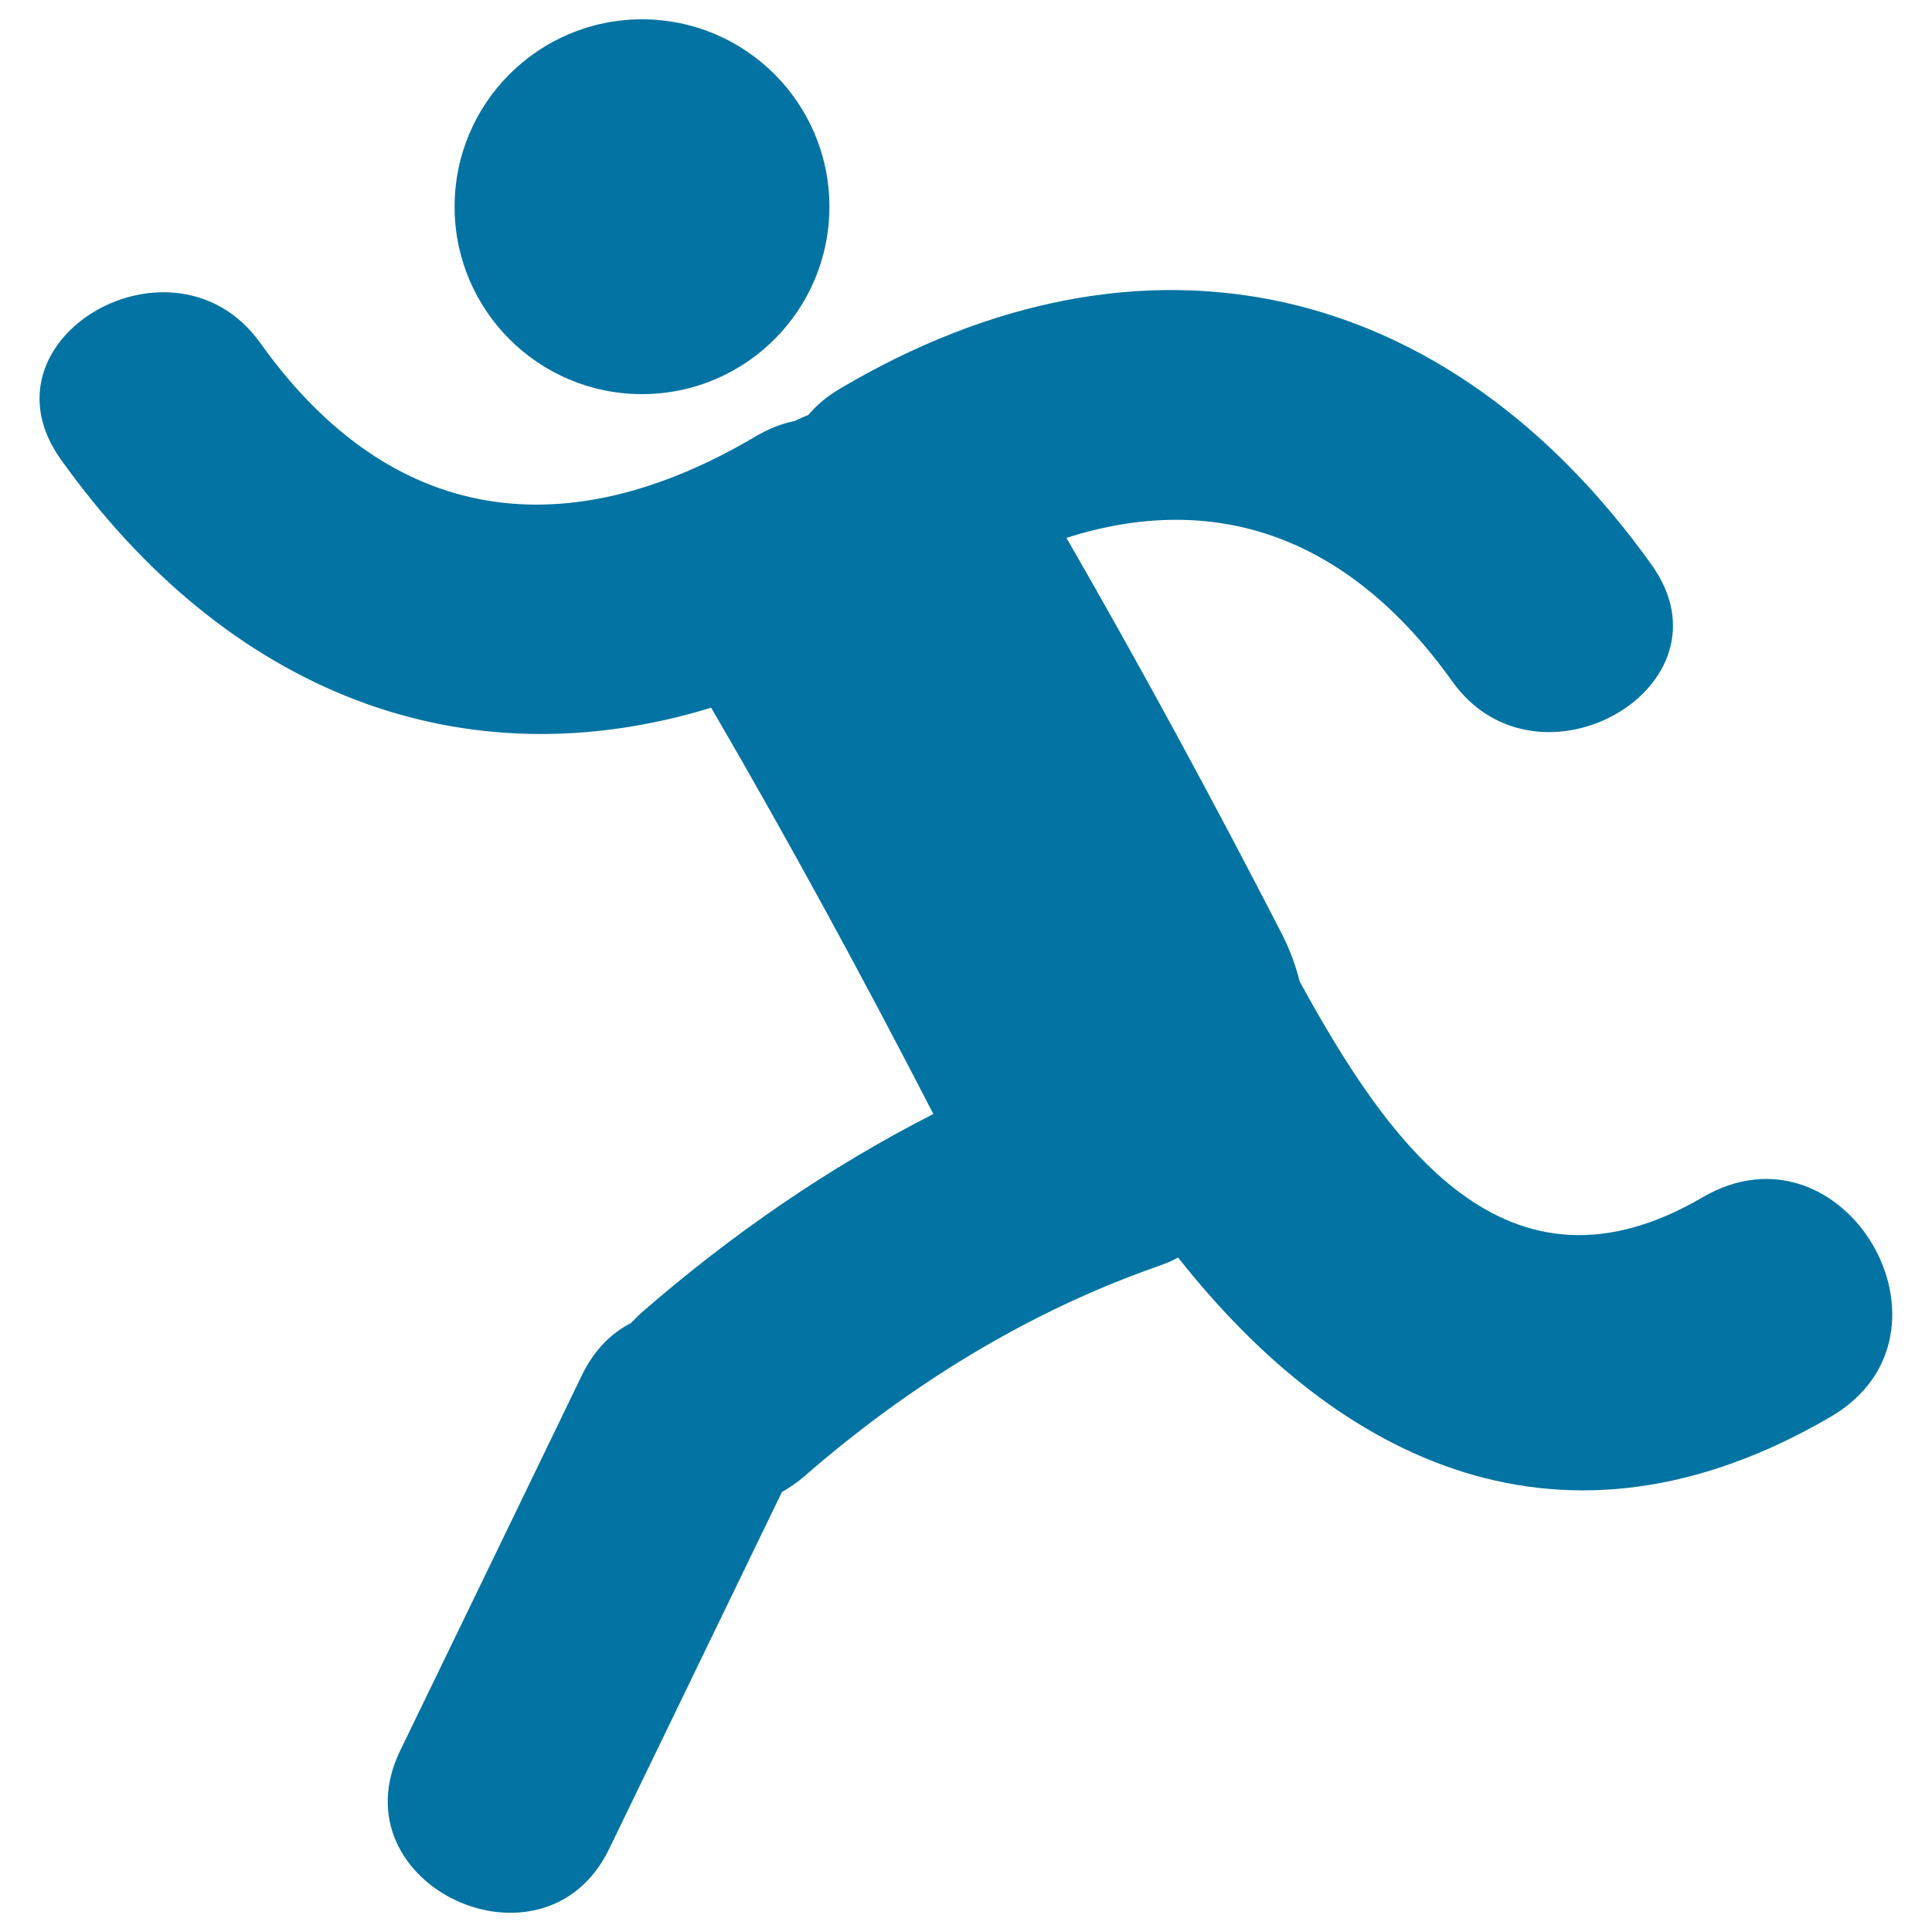
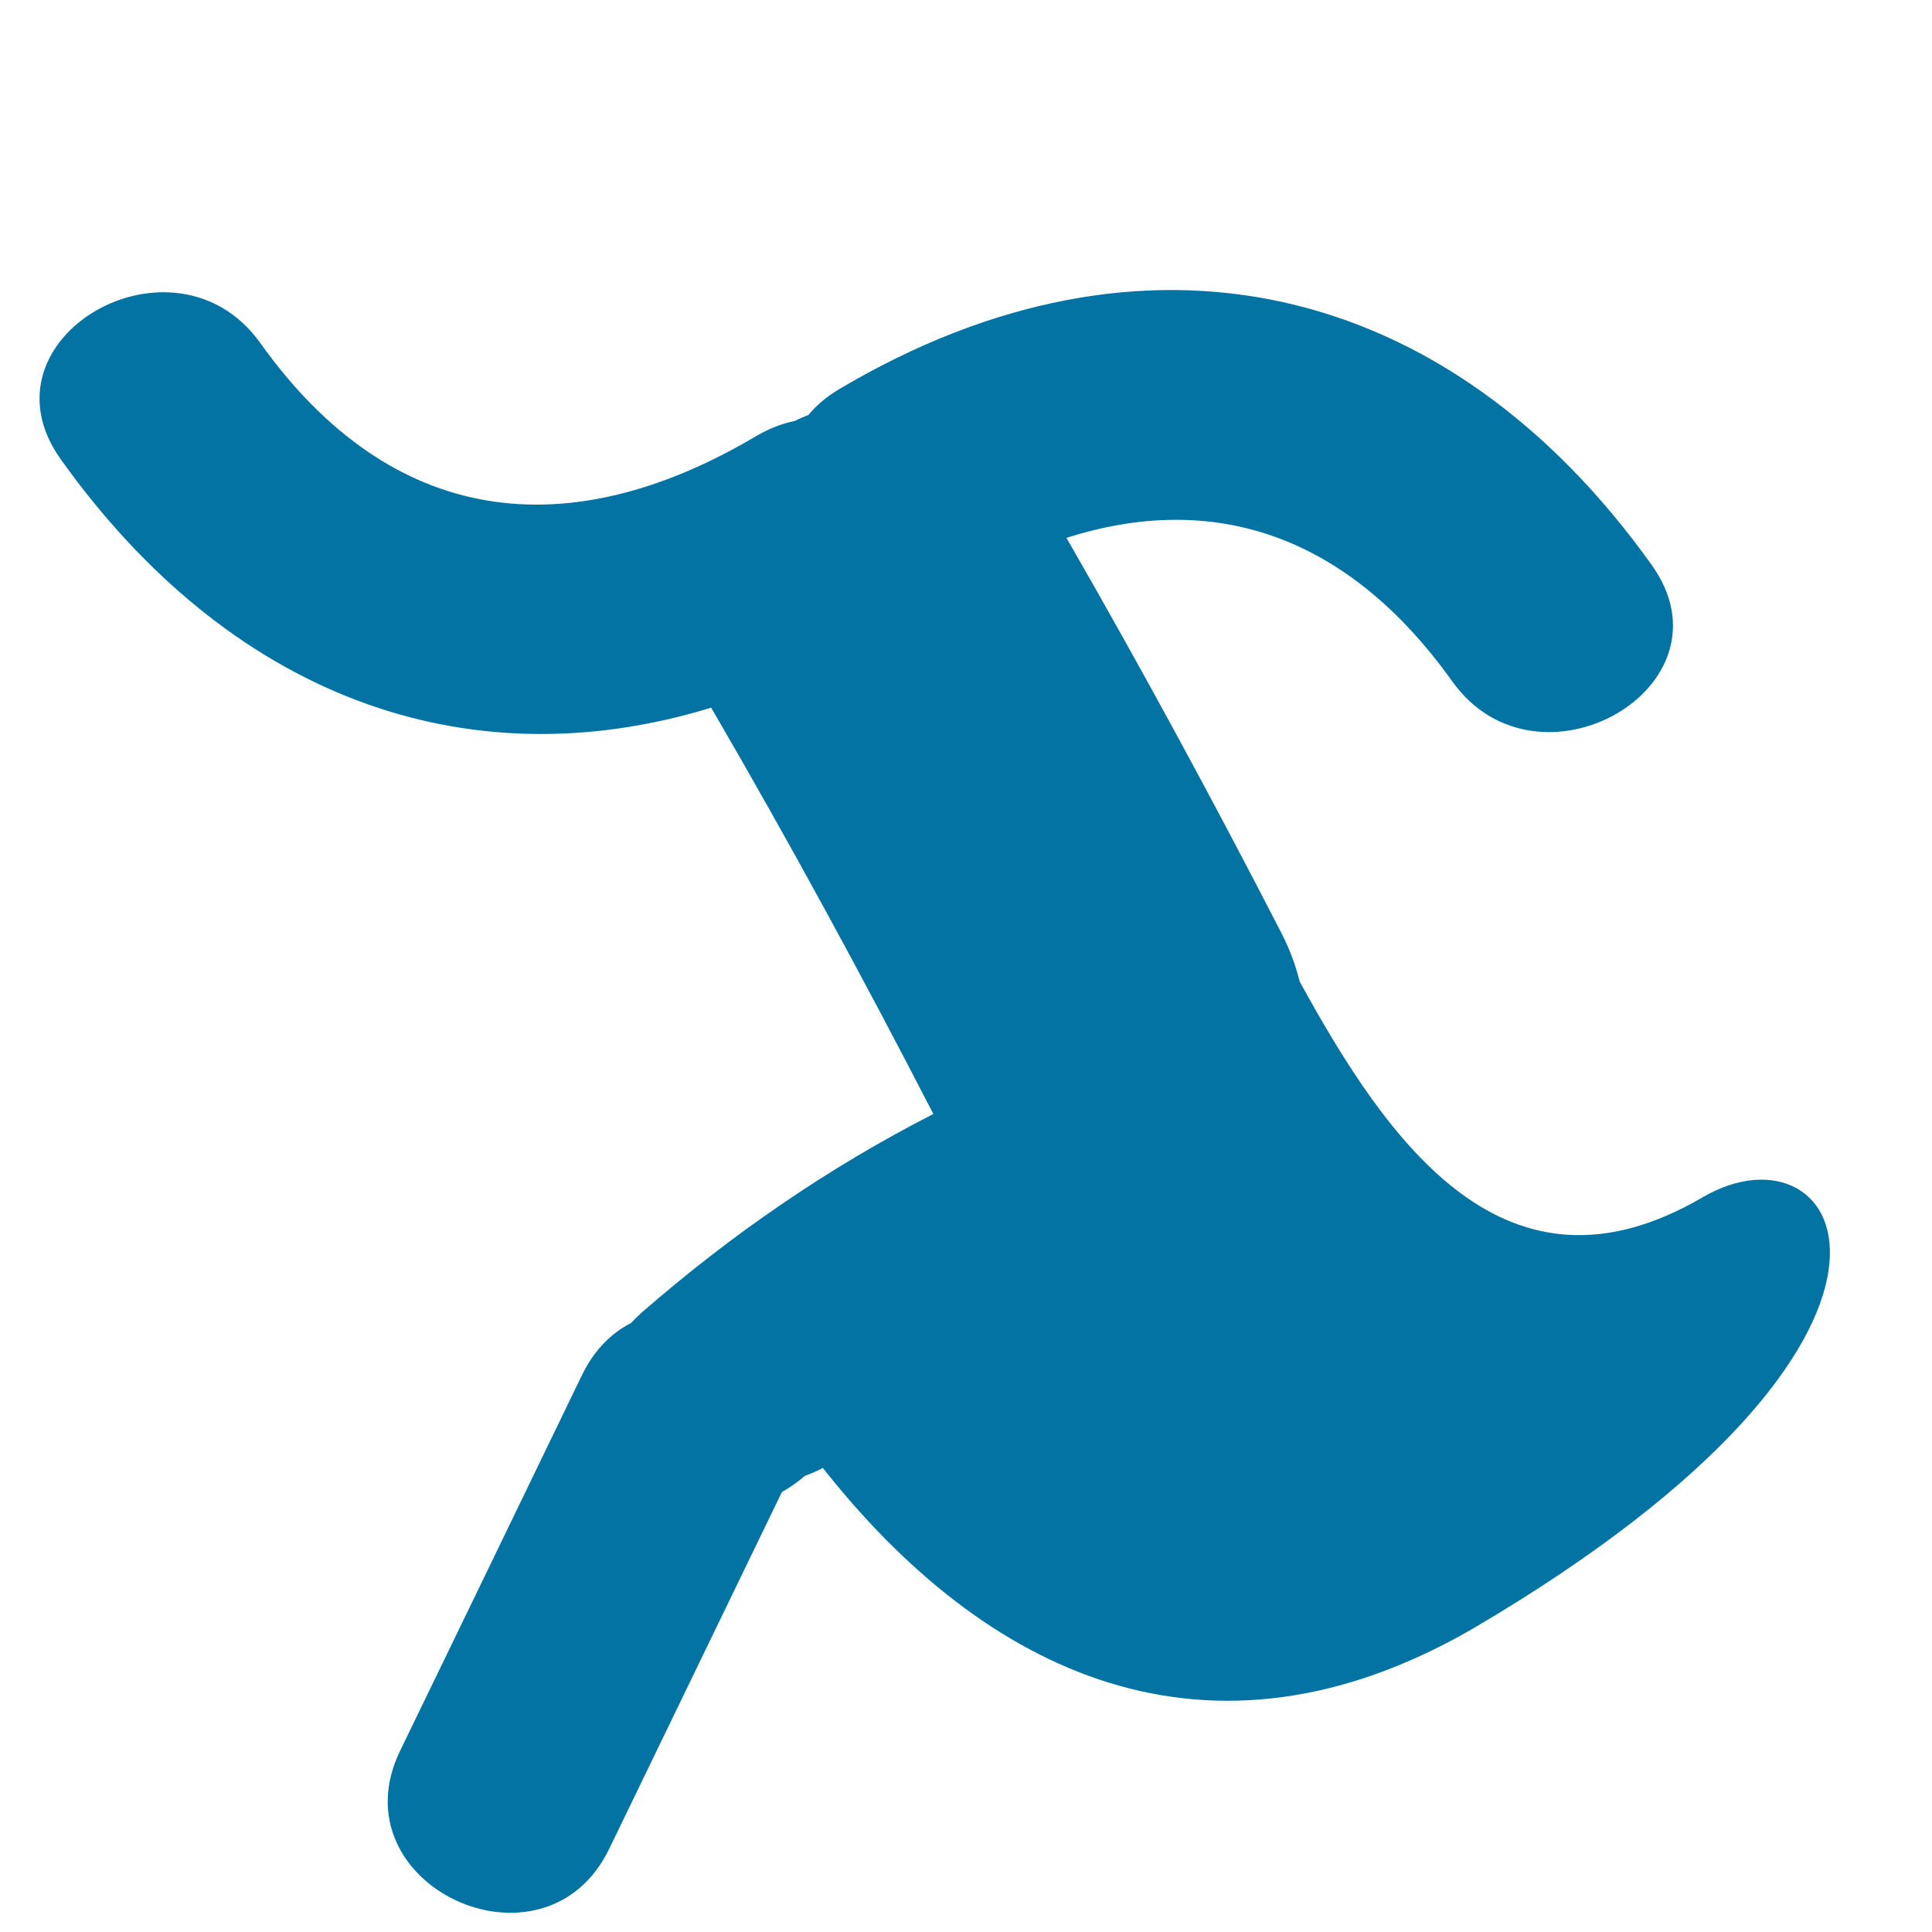
<svg xmlns="http://www.w3.org/2000/svg" viewBox="0 0 1000 1000" style="fill:#0273a2">
  <title>Running Person SVG icon</title>
  <g>
    <g>
-       <circle cx="332.3" cy="107" r="97" />
-       <path d="M881.3,619.7C779.6,679.2,718.7,592,672.7,508c-2-8.1-5-16.3-9.2-24.6c-35.6-69.2-72.7-137.6-111.5-205c75.8-24.2,145.2-2.1,199.7,74.3c44.3,62.1,148.1,2.5,103.2-60.3c-105.5-147.8-262.9-184.5-420.5-91c-6.6,3.9-11.8,8.4-16,13.4c-2.4,0.9-4.8,2-7.1,3.1c-6.4,1.3-13,3.8-19.7,7.7c-97.9,58.1-189,47.1-256.9-48.1c-44.4-62.1-148.1-2.5-103.2,60.3c86.7,121.5,208.5,167.7,336.6,128.5c40.2,69,78.4,139.3,115,210.3c-54.2,27.7-104.4,62.2-151,102.8c-2,1.8-3.8,3.6-5.5,5.4c-10.2,5.2-19.1,14-25.4,27c-31.3,64.8-62.7,129.6-94.1,194.4c-33.7,69.6,74.7,120,108.2,50.8c29.8-61.5,59.6-123.2,89.4-184.7c4-2.3,8-5,11.9-8.4c54.1-47.1,116-85.3,183.9-108.9c3.3-1.2,6.4-2.5,9.3-4.1c83.1,105.4,199,163.5,337.8,82.4C1020.8,690.5,954.6,576.9,881.3,619.7z" />
+       <path d="M881.3,619.7C779.6,679.2,718.7,592,672.7,508c-2-8.1-5-16.3-9.2-24.6c-35.6-69.2-72.7-137.6-111.5-205c75.8-24.2,145.2-2.1,199.7,74.3c44.3,62.1,148.1,2.5,103.2-60.3c-105.5-147.8-262.9-184.5-420.5-91c-6.6,3.9-11.8,8.4-16,13.4c-2.4,0.9-4.8,2-7.1,3.1c-6.4,1.3-13,3.8-19.7,7.7c-97.9,58.1-189,47.1-256.9-48.1c-44.4-62.1-148.1-2.5-103.2,60.3c86.7,121.5,208.5,167.7,336.6,128.5c40.2,69,78.4,139.3,115,210.3c-54.2,27.7-104.4,62.2-151,102.8c-2,1.8-3.8,3.6-5.5,5.4c-10.2,5.2-19.1,14-25.4,27c-31.3,64.8-62.7,129.6-94.1,194.4c-33.7,69.6,74.7,120,108.2,50.8c29.8-61.5,59.6-123.2,89.4-184.7c4-2.3,8-5,11.9-8.4c3.3-1.2,6.4-2.5,9.3-4.1c83.1,105.4,199,163.5,337.8,82.4C1020.8,690.5,954.6,576.9,881.3,619.7z" />
    </g>
  </g>
</svg>